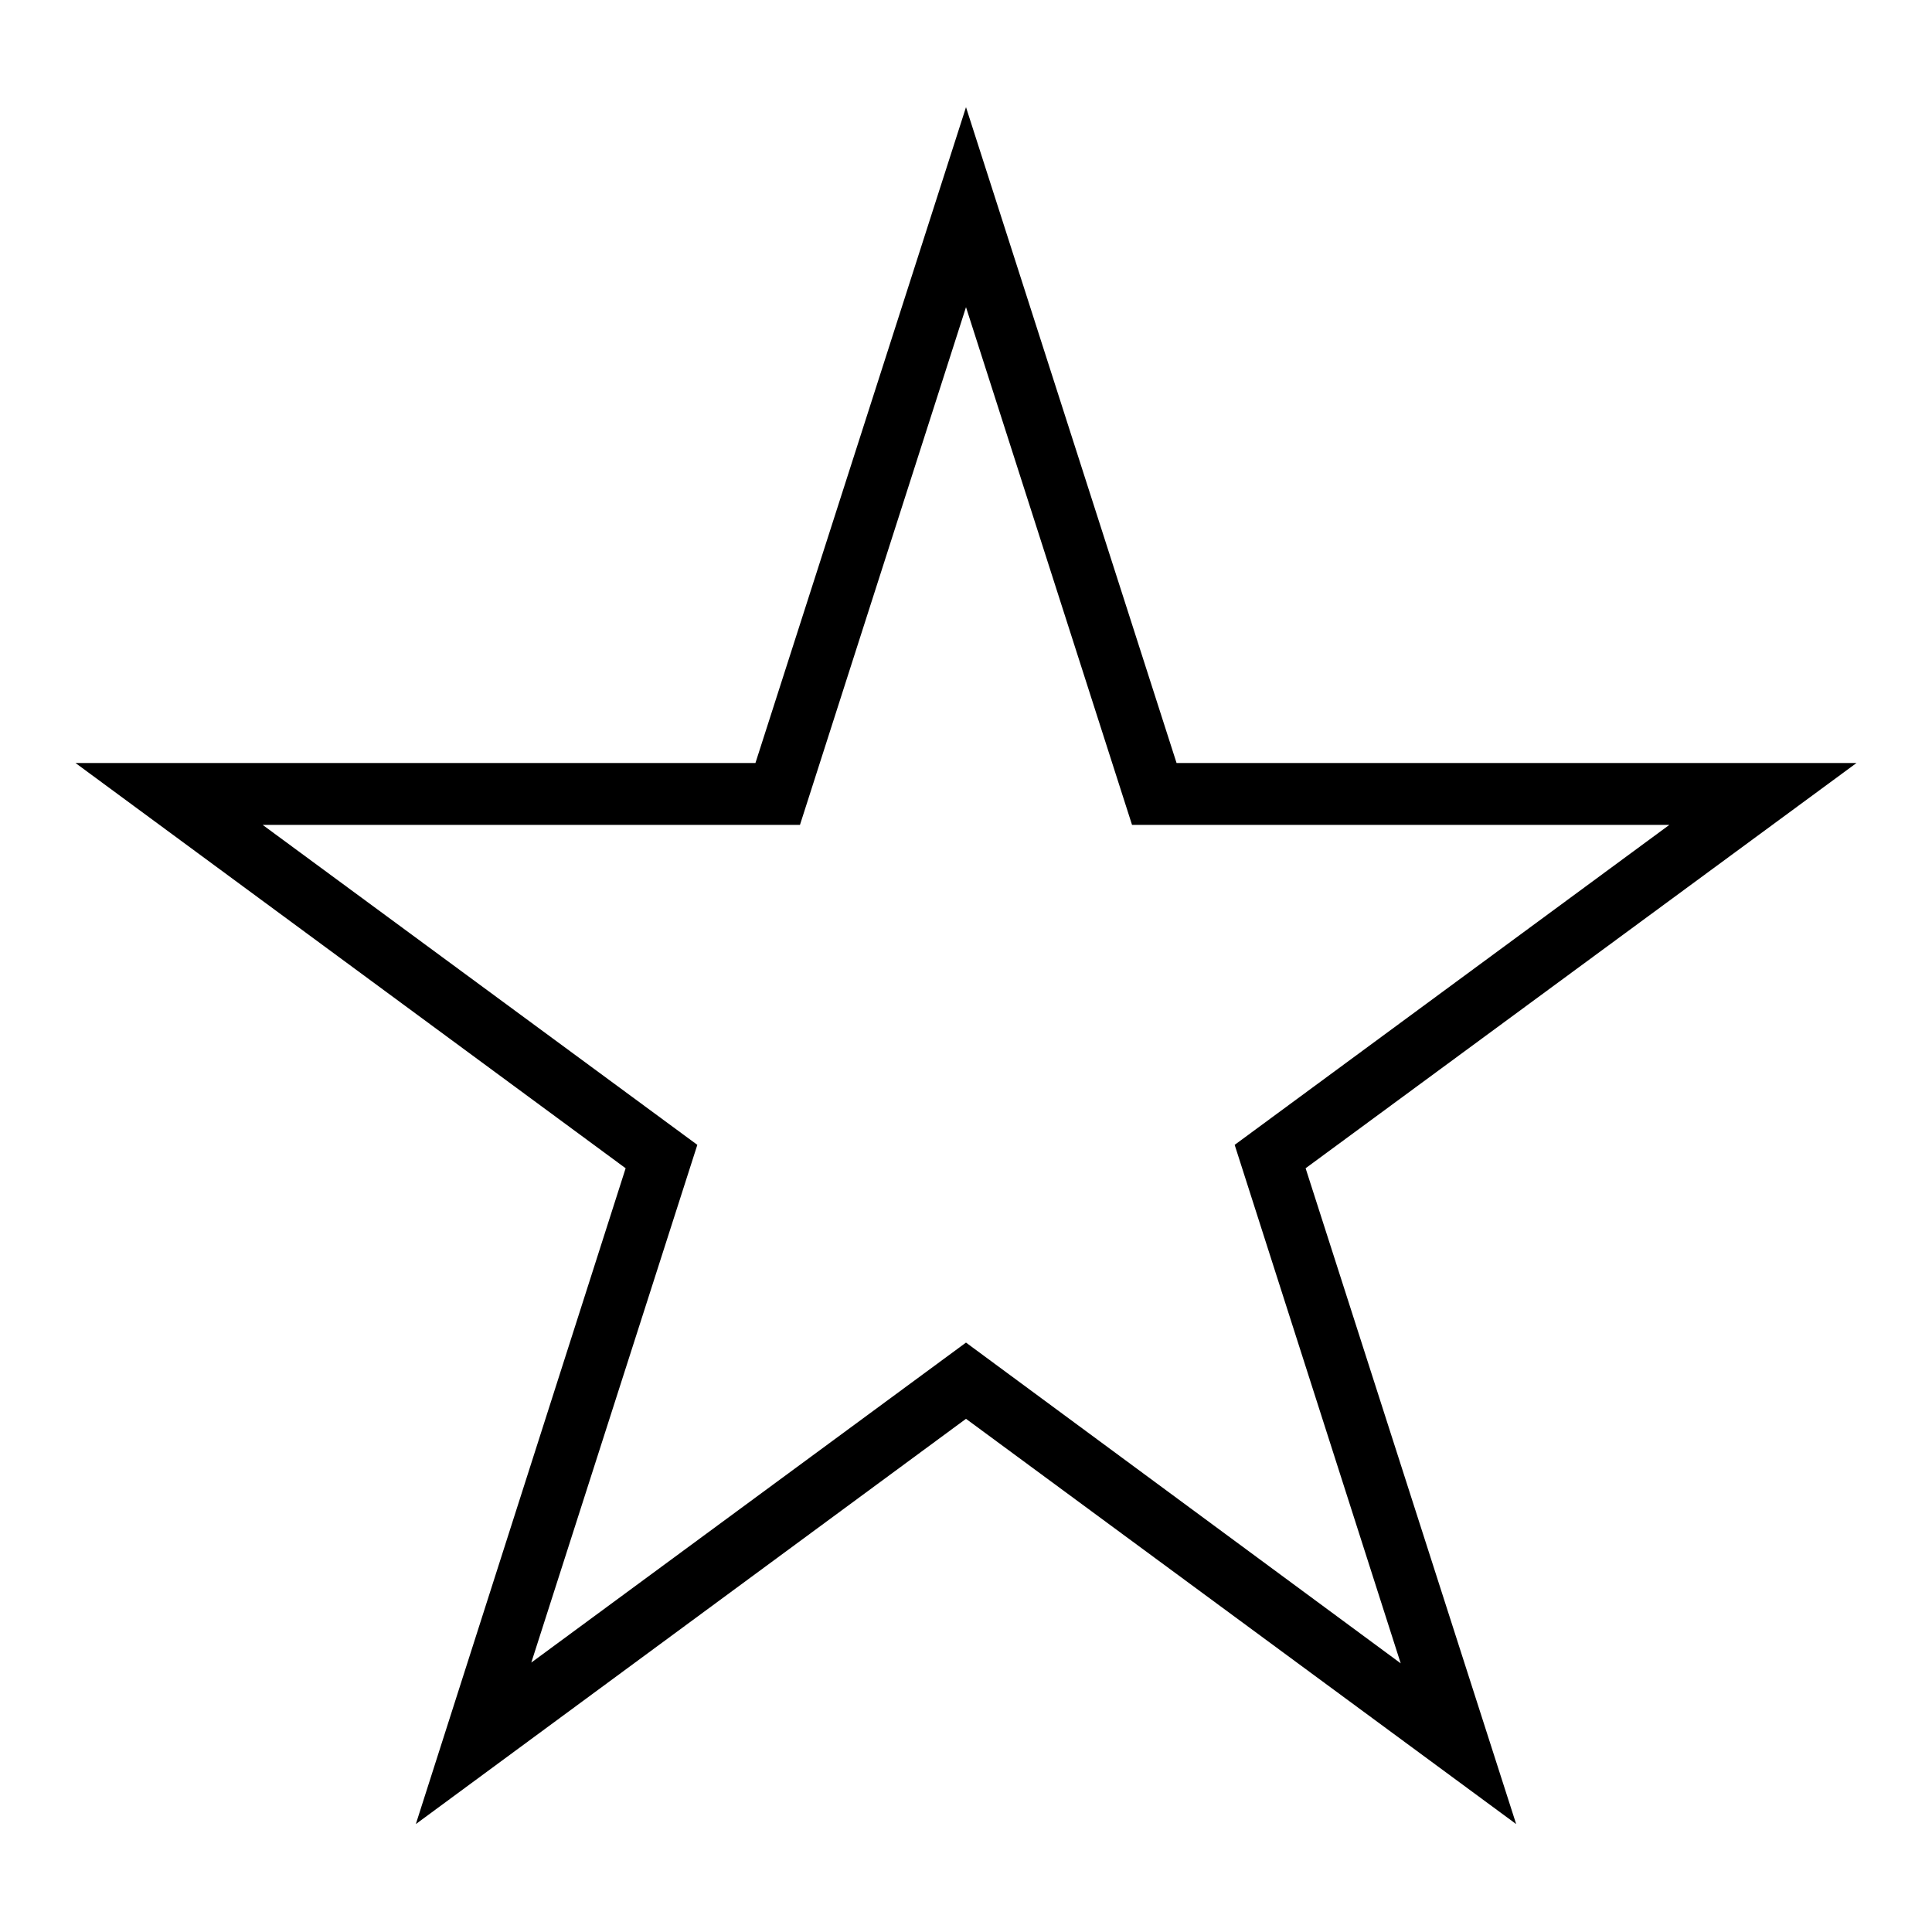
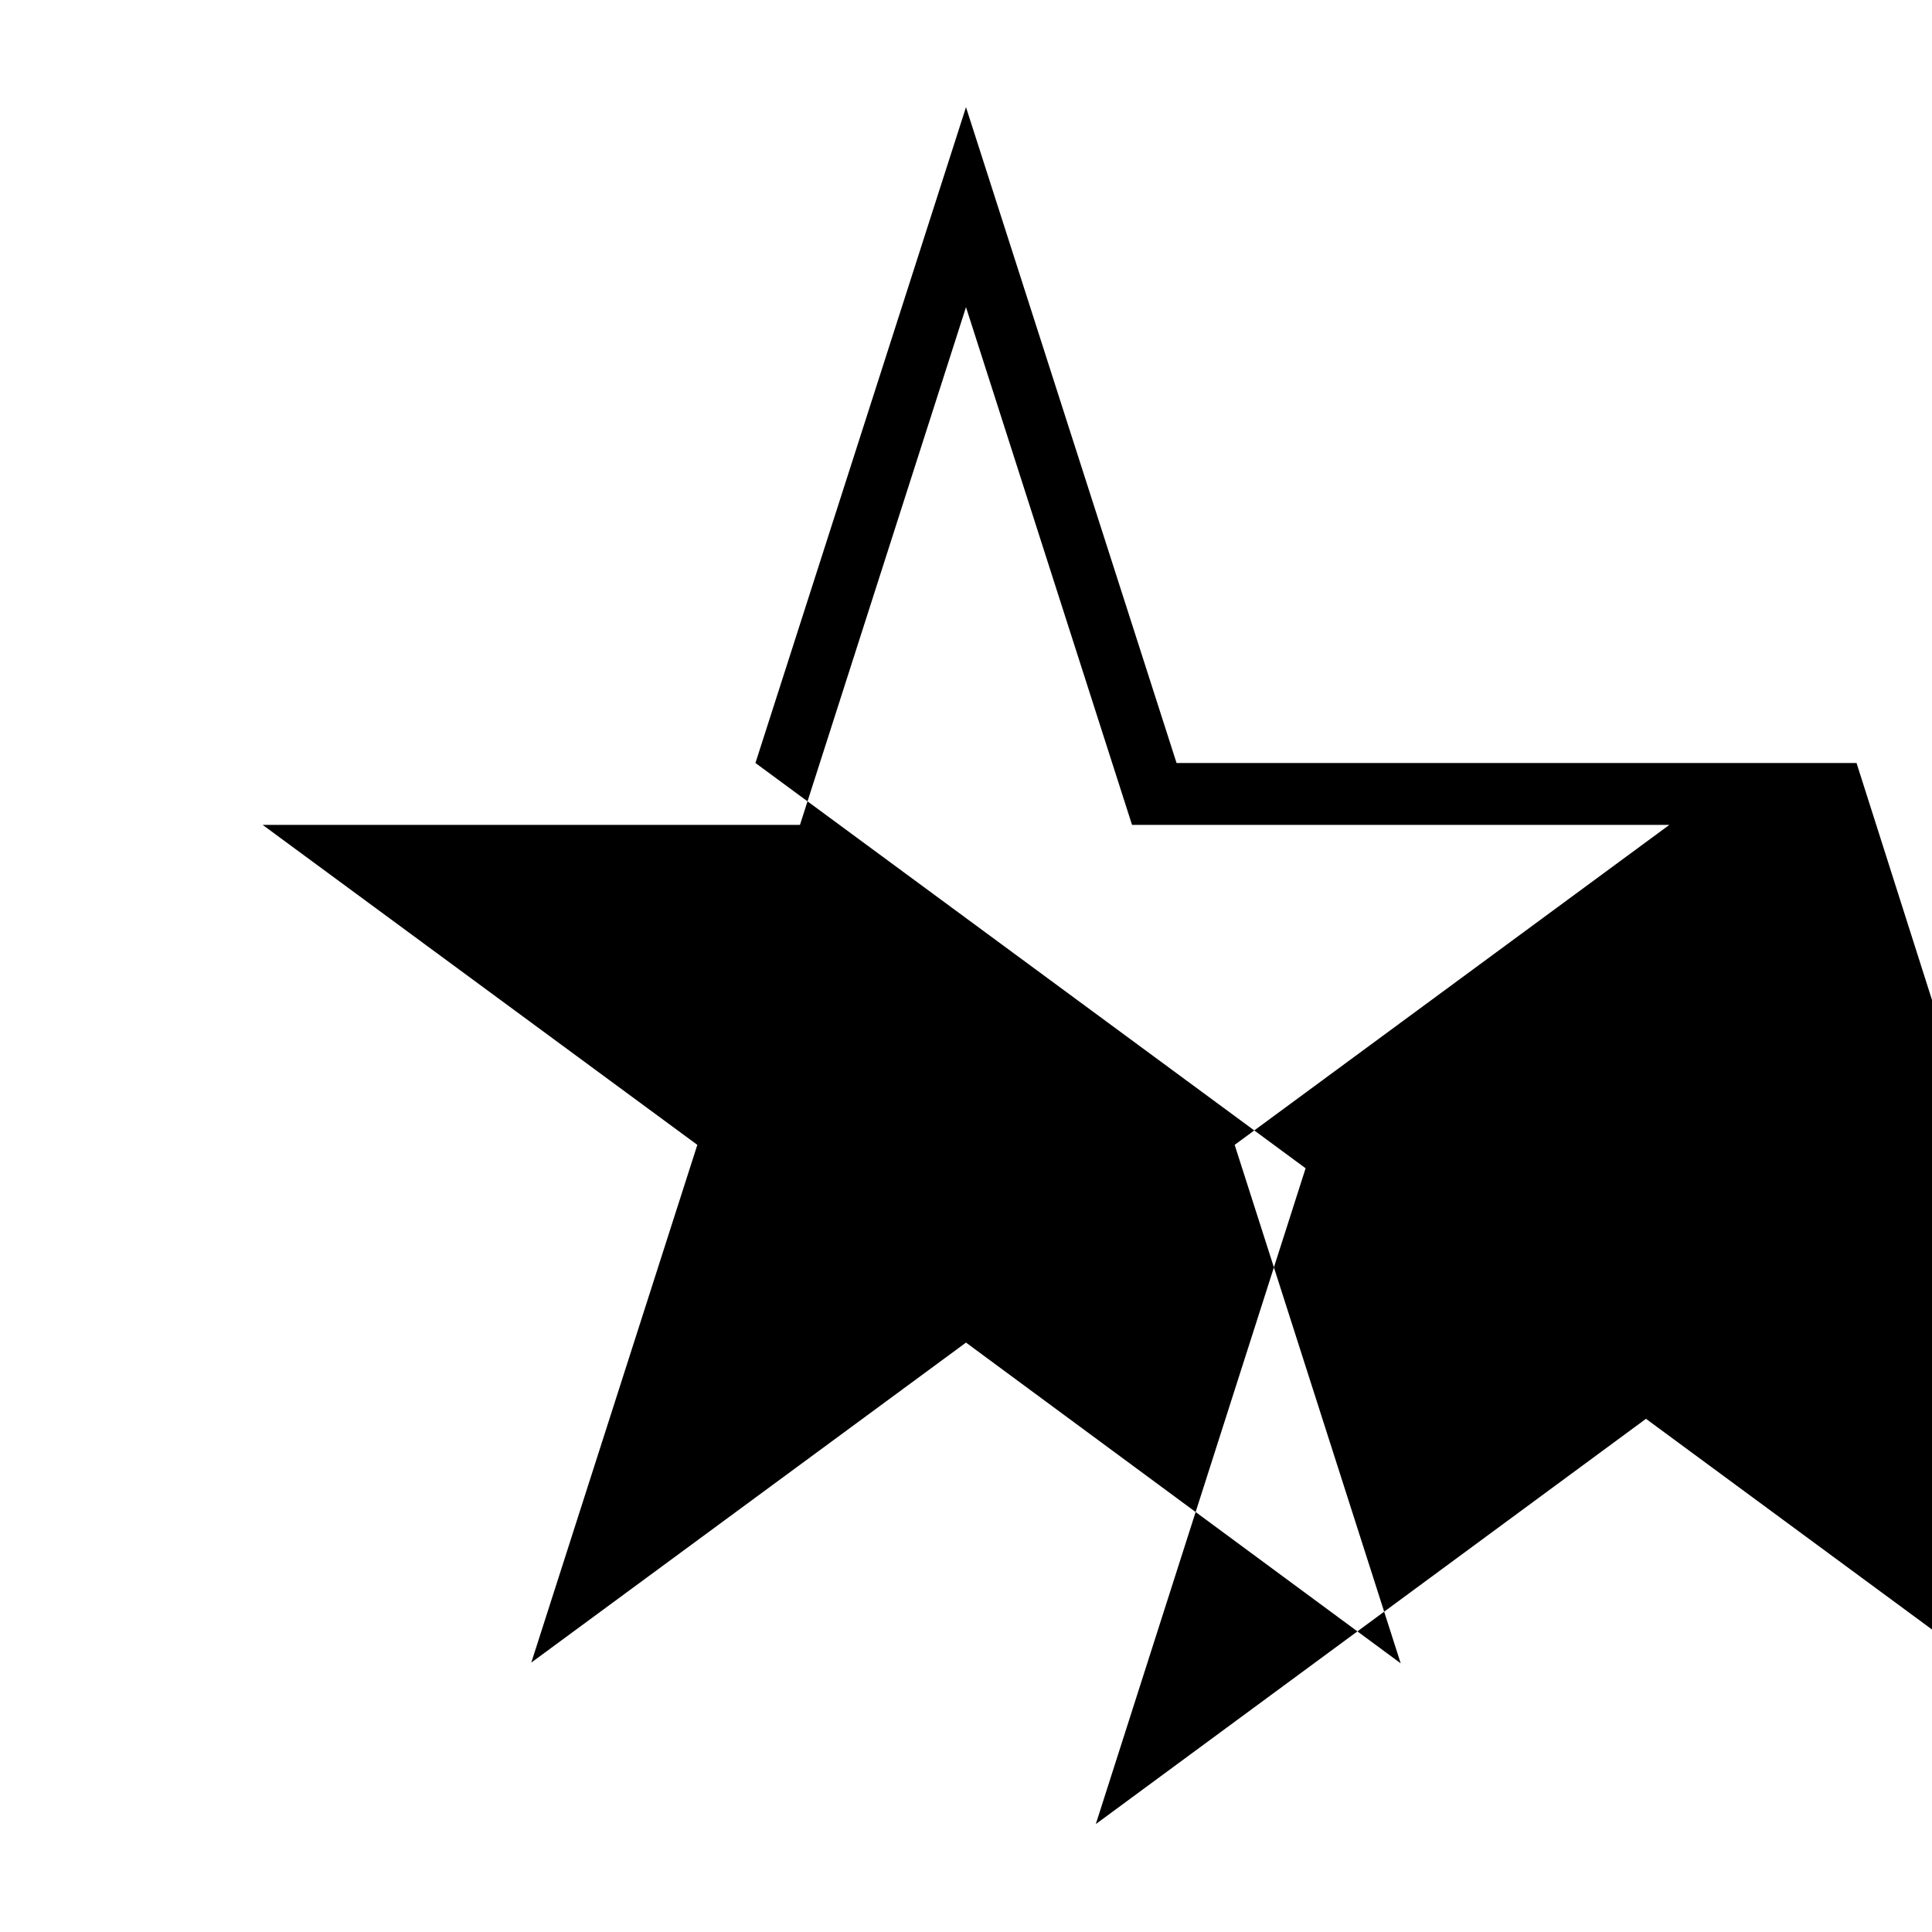
<svg xmlns="http://www.w3.org/2000/svg" version="1.1" x="0px" y="0px" viewBox="0 0 256 256" enable-background="new 0 0 256 256" xml:space="preserve">
  <g>
    <g>
-       <path fill="#000000" d="M246,101.1h-90.1L128,14.2l-27.9,86.9H10l72.9,53.7l-27.8,86.9l72.9-53.7l72.9,53.7l-27.9-86.9L246,101.1z M185.6,220.4L128,177.9l-57.6,42.4l22-68.6l-57.6-42.4H106l22-68.6l22,68.6h71.2l-57.6,42.4L185.6,220.4z" />
+       <path fill="#000000" d="M246,101.1h-90.1L128,14.2l-27.9,86.9l72.9,53.7l-27.8,86.9l72.9-53.7l72.9,53.7l-27.9-86.9L246,101.1z M185.6,220.4L128,177.9l-57.6,42.4l22-68.6l-57.6-42.4H106l22-68.6l22,68.6h71.2l-57.6,42.4L185.6,220.4z" />
    </g>
  </g>
</svg>